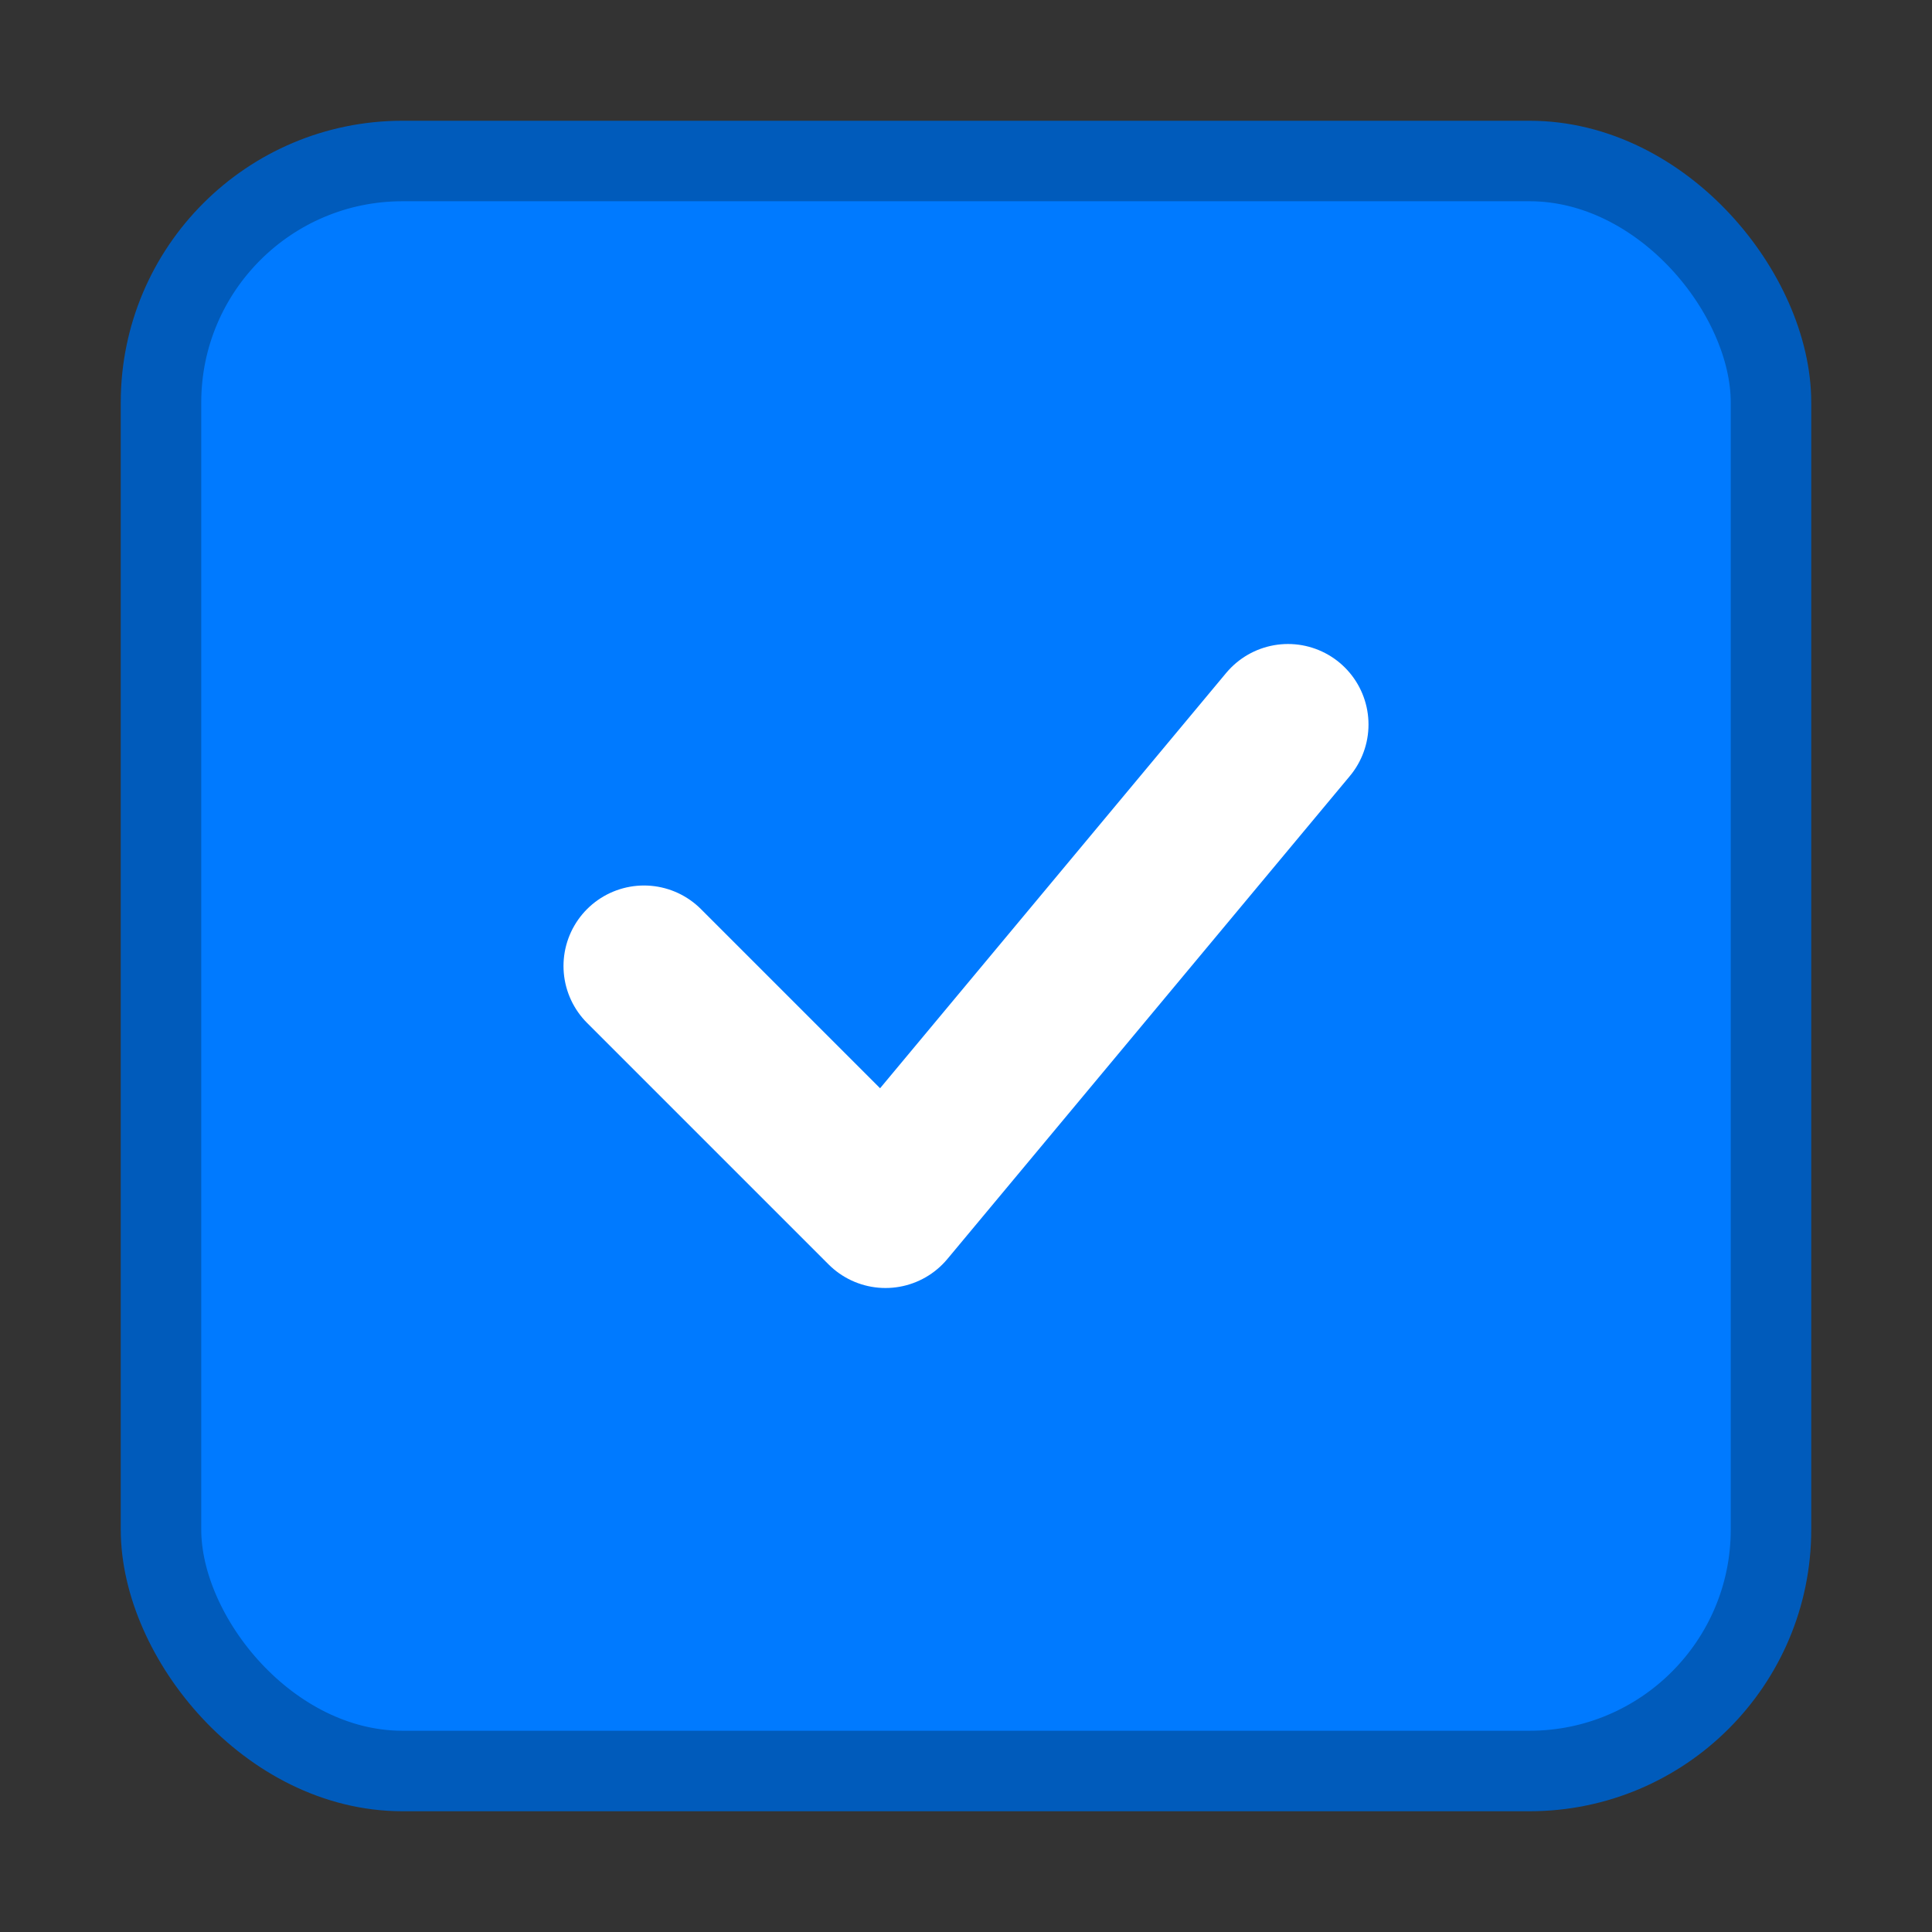
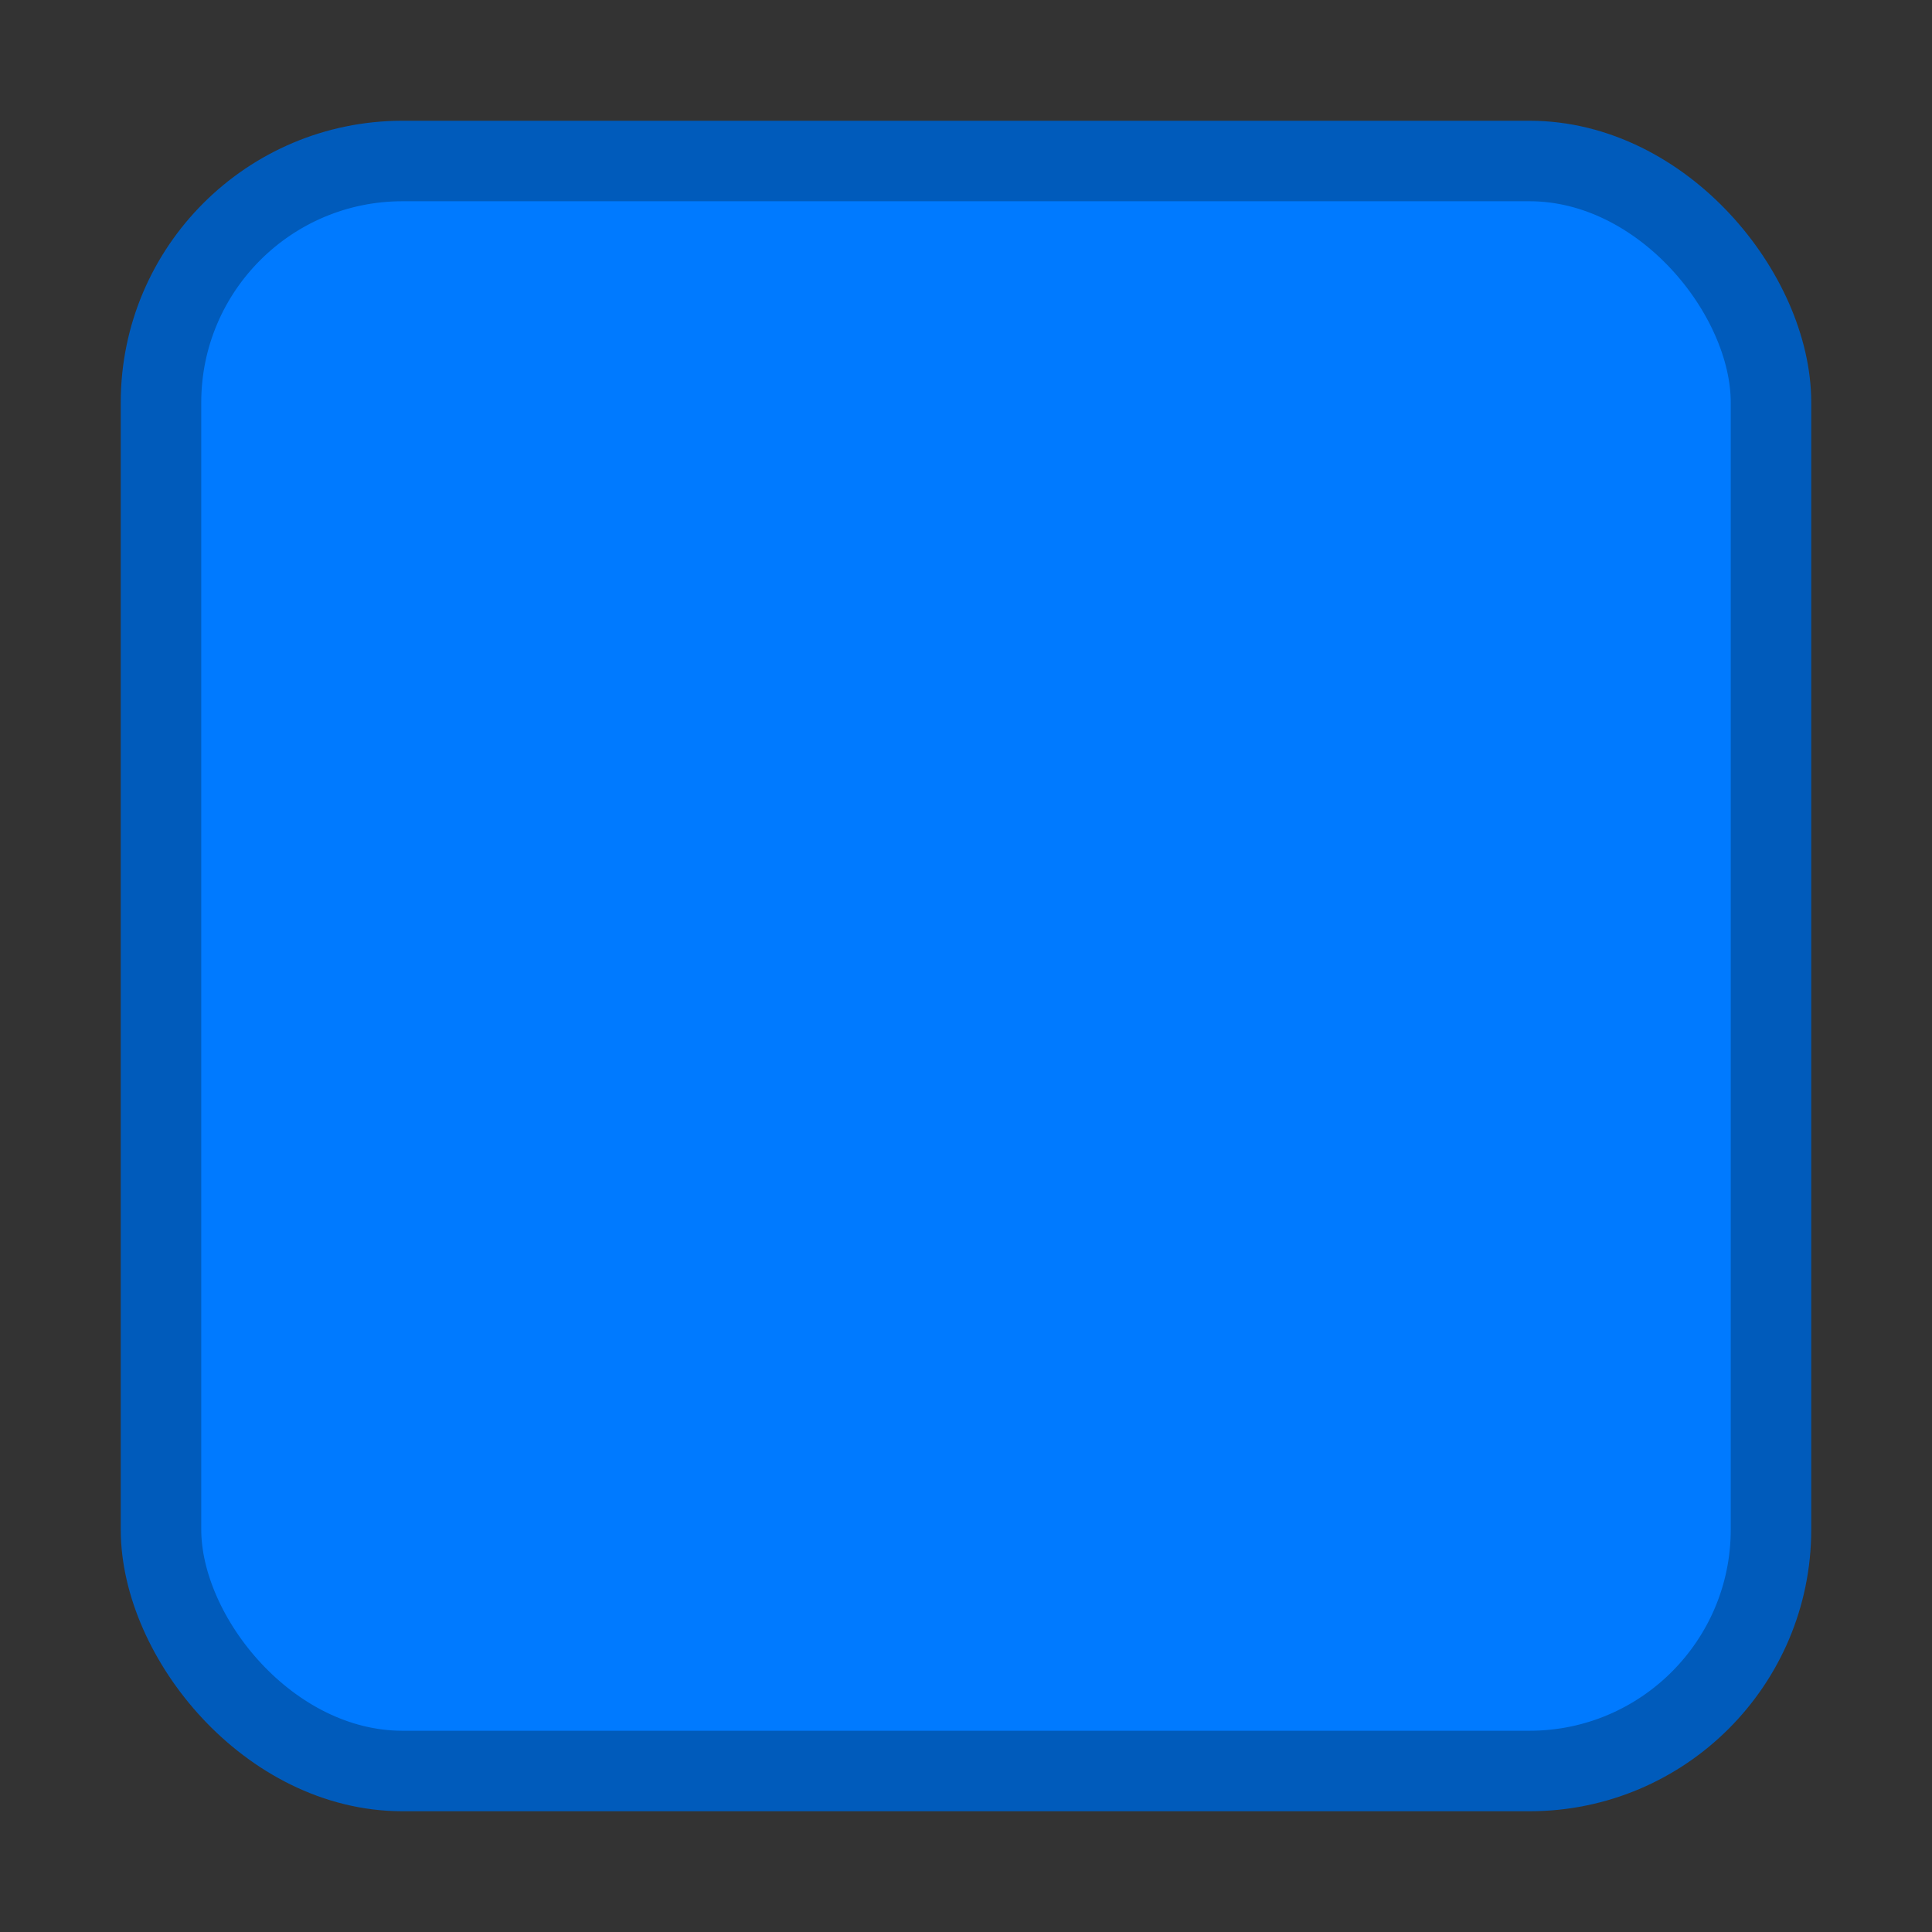
<svg xmlns="http://www.w3.org/2000/svg" viewBox="0 0 48 48" width="22" height="22">
  <rect x="0" y="0" width="48" height="48" fill="#333333" stroke="none" />
  <rect x="4" y="4" width="40" height="40" rx="6" fill="#007AFF" stroke="#005BBB" stroke-width="2" />
-   <path d="M16 24 L22 30 L32 18" fill="none" stroke="#ffffff" stroke-width="4" stroke-linecap="round" stroke-linejoin="round" />
</svg>